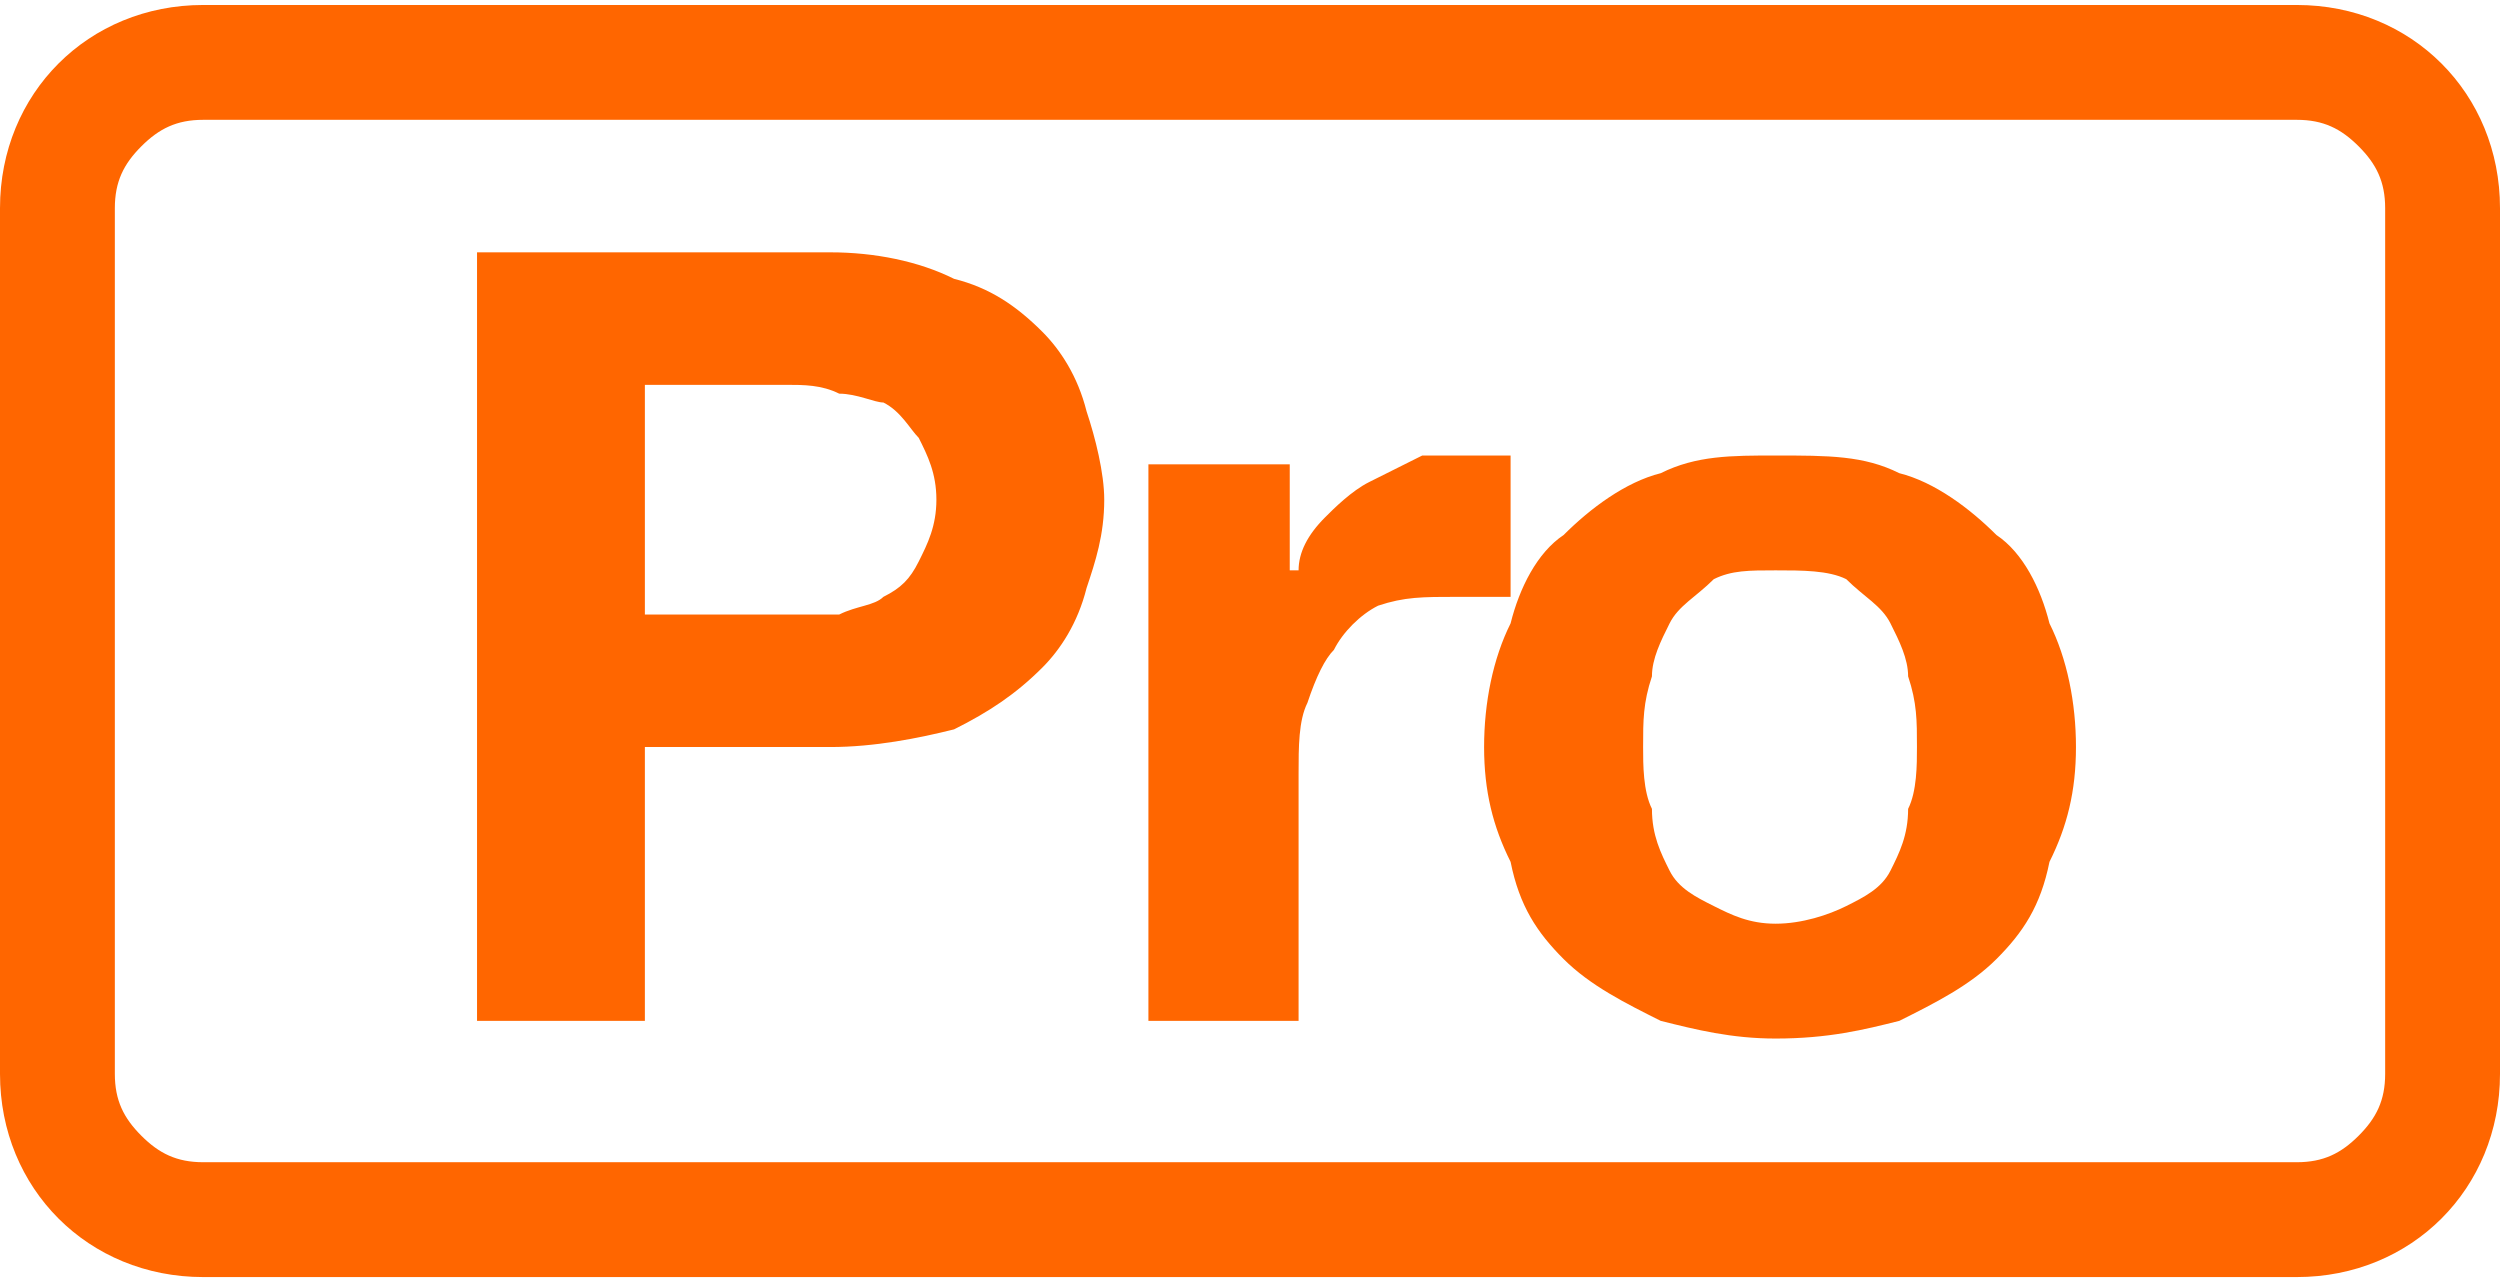
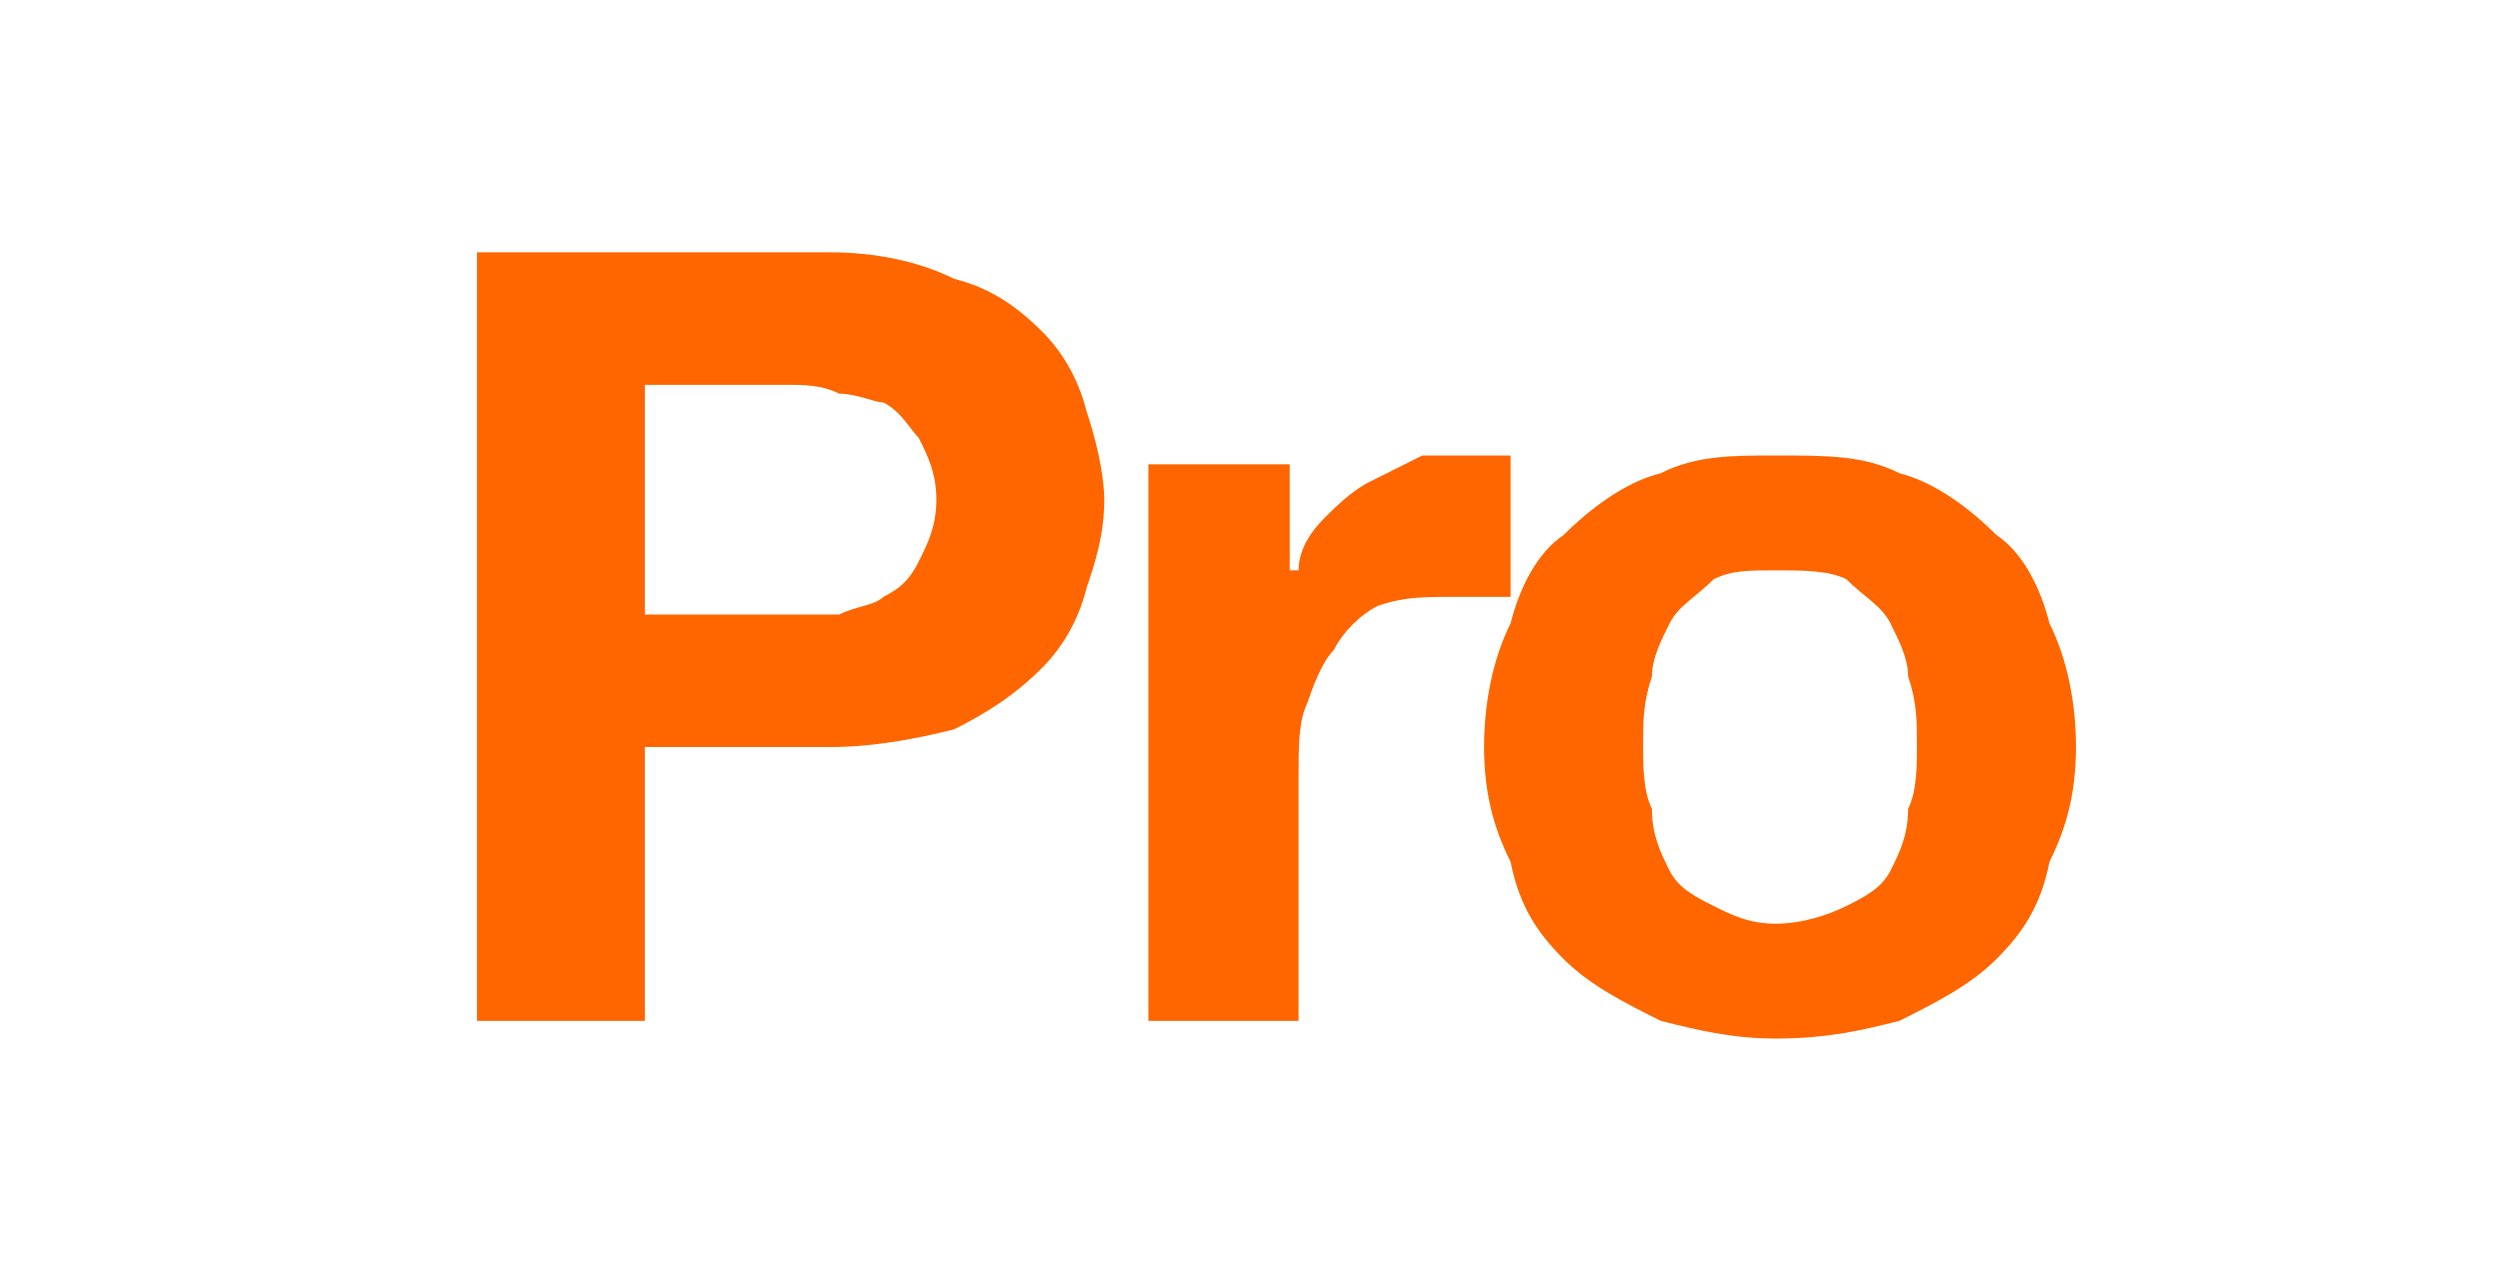
<svg xmlns="http://www.w3.org/2000/svg" xml:space="preserve" width="39px" height="20px" version="1.1" style="shape-rendering:geometricPrecision; text-rendering:geometricPrecision; image-rendering:optimizeQuality; fill-rule:evenodd; clip-rule:evenodd" viewBox="0 0 2.83 1.44">
  <defs>
    <style type="text/css">
   
    .fil0 {fill:#FF6600}
    .fil1 {fill:#FF6600;fill-rule:nonzero}
   
  </style>
  </defs>
  <g id="Plan_x0020_1">
    <g>
-       <path class="fil0" d="M0.23 0l2.37 0c0.13,0 0.23,0.1 0.23,0.23l0 0.98c0,0.13 -0.1,0.23 -0.23,0.23l-2.37 0c-0.13,0 -0.23,-0.1 -0.23,-0.23l0 -0.98c0,-0.13 0.1,-0.23 0.23,-0.23zm2.37 0.13l-2.37 0c-0.03,0 -0.05,0.01 -0.07,0.03 -0.02,0.02 -0.03,0.04 -0.03,0.07l0 0.98c0,0.03 0.01,0.05 0.03,0.07 0.02,0.02 0.04,0.03 0.07,0.03l2.37 0c0.03,0 0.05,-0.01 0.07,-0.03 0.02,-0.02 0.03,-0.04 0.03,-0.07l0 -0.98c0,-0.03 -0.01,-0.05 -0.03,-0.07 -0.02,-0.02 -0.04,-0.03 -0.07,-0.03z" />
-     </g>
+       </g>
    <path class="fil1" d="M0.73 0.69l0 -0.26 0.16 0c0.02,0 0.04,0 0.06,0.01 0.02,0 0.04,0.01 0.05,0.01 0.02,0.01 0.03,0.03 0.04,0.04 0.01,0.02 0.02,0.04 0.02,0.07 0,0.03 -0.01,0.05 -0.02,0.07 -0.01,0.02 -0.02,0.03 -0.04,0.04 -0.01,0.01 -0.03,0.01 -0.05,0.02 -0.02,0 -0.04,0 -0.06,0l-0.16 0zm-0.19 -0.41l0 0.87 0.19 0 0 -0.31 0.21 0c0.05,0 0.1,-0.01 0.14,-0.02 0.04,-0.02 0.07,-0.04 0.1,-0.07 0.02,-0.02 0.04,-0.05 0.05,-0.09 0.01,-0.03 0.02,-0.06 0.02,-0.1 0,-0.03 -0.01,-0.07 -0.02,-0.1 -0.01,-0.04 -0.03,-0.07 -0.05,-0.09 -0.03,-0.03 -0.06,-0.05 -0.1,-0.06 -0.04,-0.02 -0.09,-0.03 -0.14,-0.03l-0.4 0zm0.76 0.24l0 0.63 0.17 0 0 -0.28c0,-0.03 0,-0.06 0.01,-0.08 0.01,-0.03 0.02,-0.05 0.03,-0.06 0.01,-0.02 0.03,-0.04 0.05,-0.05 0.03,-0.01 0.05,-0.01 0.09,-0.01 0.01,0 0.02,0 0.03,0 0.01,0 0.02,0 0.03,0l0 -0.16c-0.01,0 -0.03,0 -0.04,0 -0.02,0 -0.04,0 -0.06,0 -0.02,0.01 -0.04,0.02 -0.06,0.03 -0.02,0.01 -0.04,0.03 -0.05,0.04 -0.02,0.02 -0.03,0.04 -0.03,0.06l-0.01 0 0 -0.12 -0.16 0zm0.56 0.32c0,-0.03 0,-0.05 0.01,-0.08 0,-0.02 0.01,-0.04 0.02,-0.06 0.01,-0.02 0.03,-0.03 0.05,-0.05 0.02,-0.01 0.04,-0.01 0.07,-0.01 0.03,0 0.06,0 0.08,0.01 0.02,0.02 0.04,0.03 0.05,0.05 0.01,0.02 0.02,0.04 0.02,0.06 0.01,0.03 0.01,0.05 0.01,0.08 0,0.02 0,0.05 -0.01,0.07 0,0.03 -0.01,0.05 -0.02,0.07 -0.01,0.02 -0.03,0.03 -0.05,0.04 -0.02,0.01 -0.05,0.02 -0.08,0.02 -0.03,0 -0.05,-0.01 -0.07,-0.02 -0.02,-0.01 -0.04,-0.02 -0.05,-0.04 -0.01,-0.02 -0.02,-0.04 -0.02,-0.07 -0.01,-0.02 -0.01,-0.05 -0.01,-0.07zm-0.18 0c0,0.05 0.01,0.09 0.03,0.13 0.01,0.05 0.03,0.08 0.06,0.11 0.03,0.03 0.07,0.05 0.11,0.07 0.04,0.01 0.08,0.02 0.13,0.02 0.06,0 0.1,-0.01 0.14,-0.02 0.04,-0.02 0.08,-0.04 0.11,-0.07 0.03,-0.03 0.05,-0.06 0.06,-0.11 0.02,-0.04 0.03,-0.08 0.03,-0.13 0,-0.05 -0.01,-0.1 -0.03,-0.14 -0.01,-0.04 -0.03,-0.08 -0.06,-0.1 -0.03,-0.03 -0.07,-0.06 -0.11,-0.07 -0.04,-0.02 -0.08,-0.02 -0.14,-0.02 -0.05,0 -0.09,0 -0.13,0.02 -0.04,0.01 -0.08,0.04 -0.11,0.07 -0.03,0.02 -0.05,0.06 -0.06,0.1 -0.02,0.04 -0.03,0.09 -0.03,0.14z" />
  </g>
</svg>